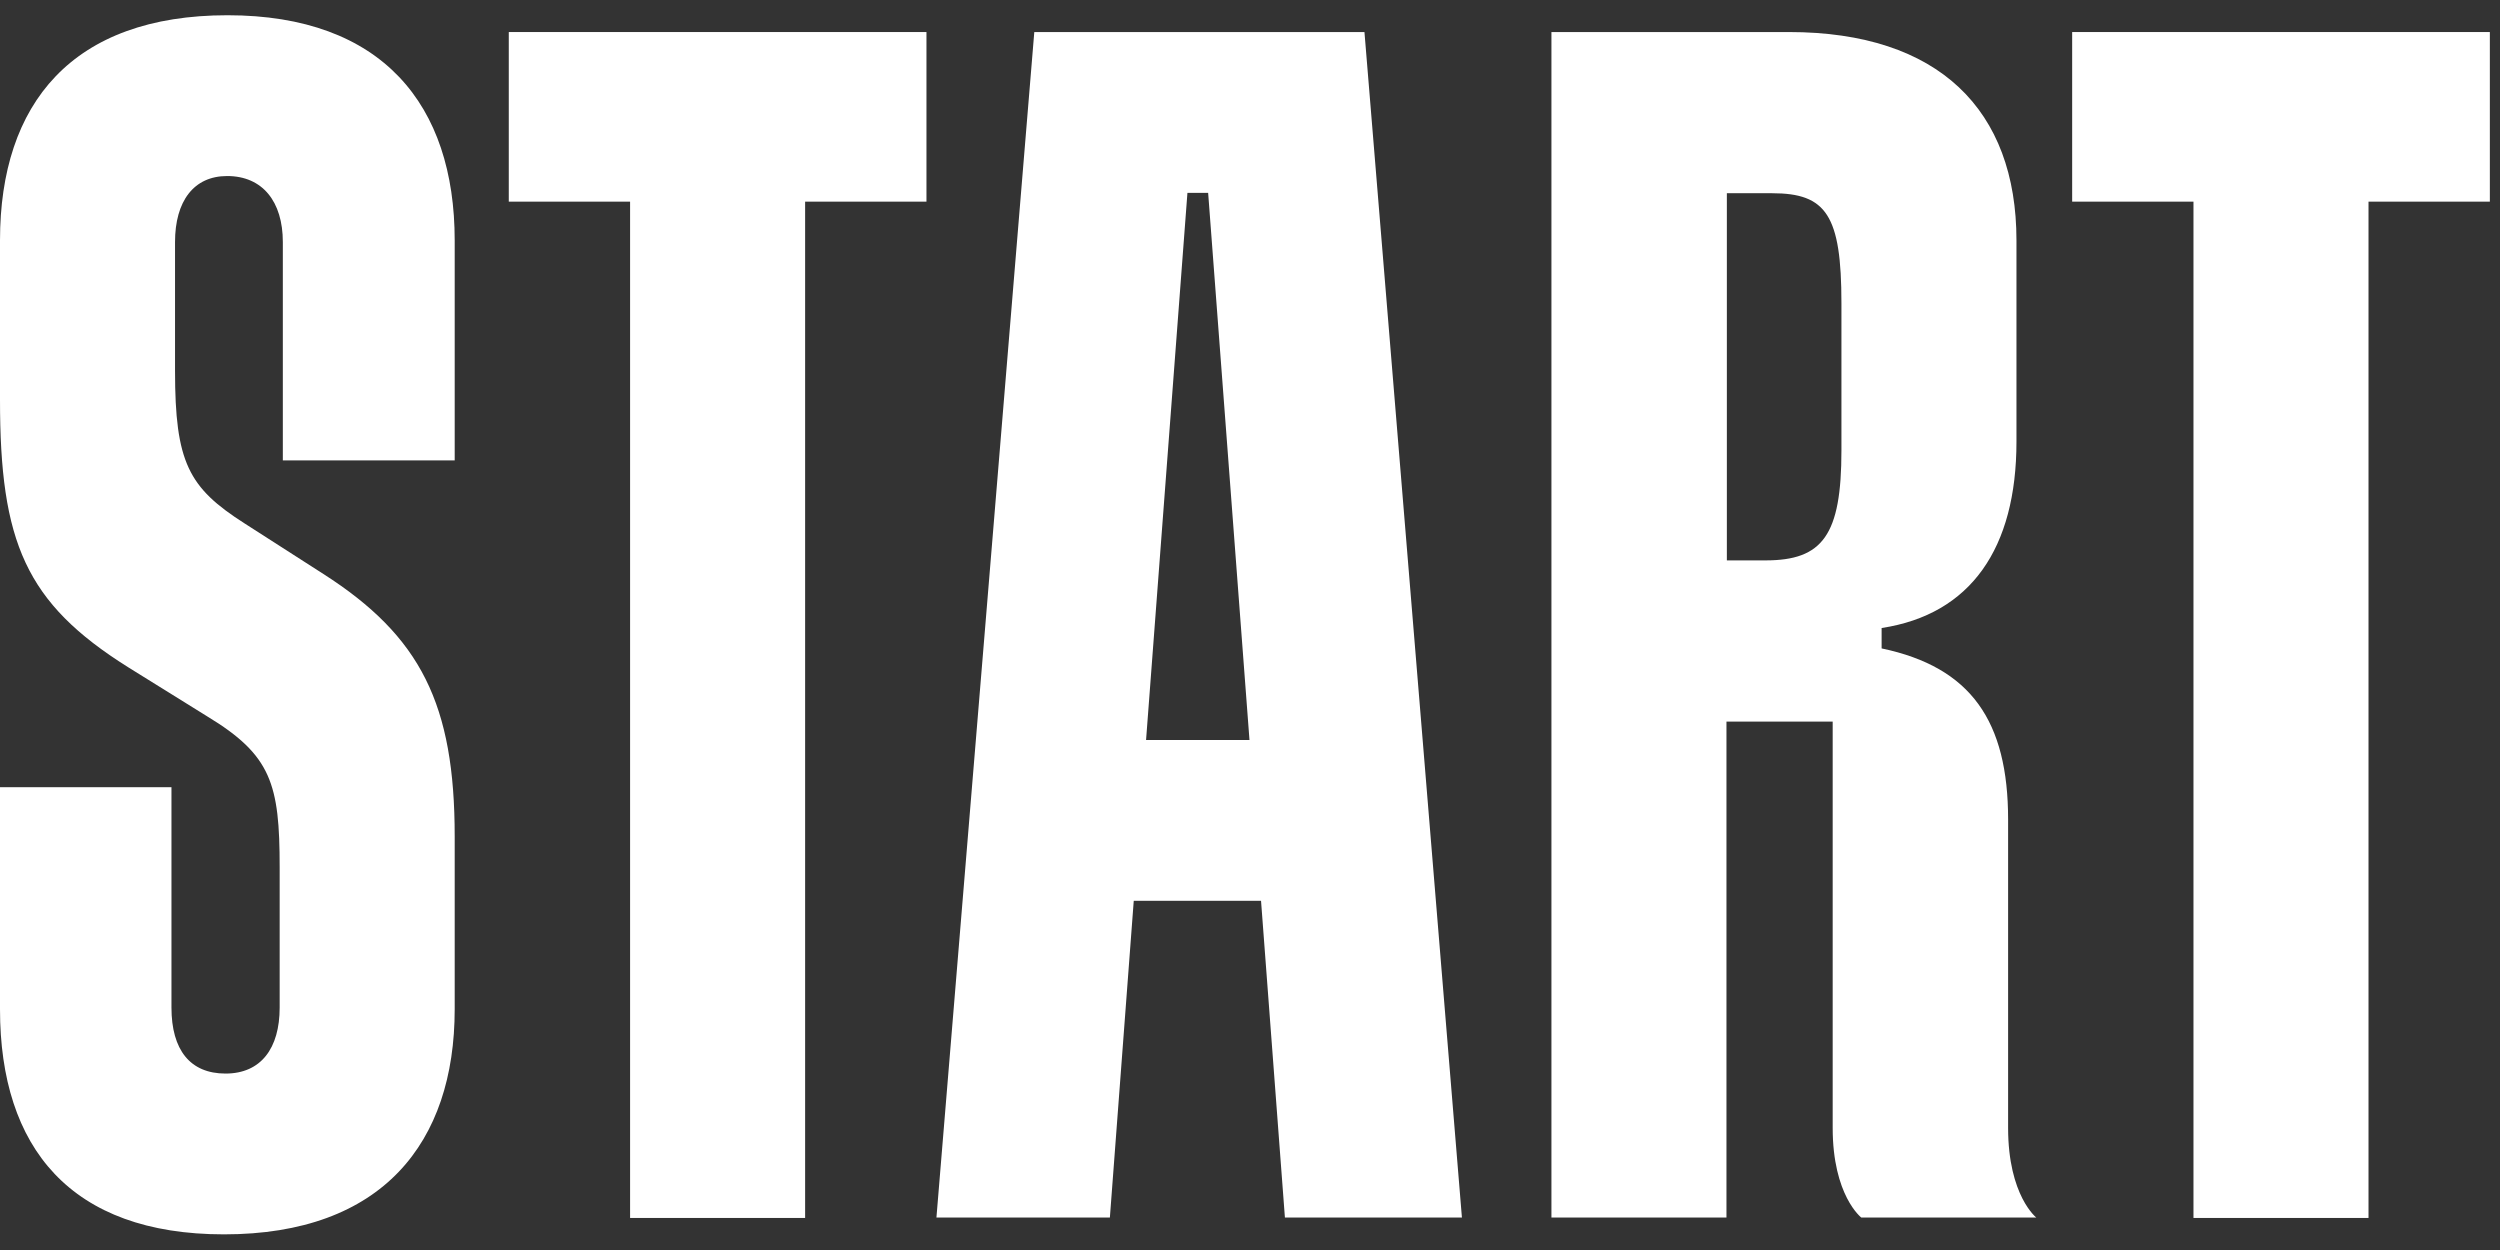
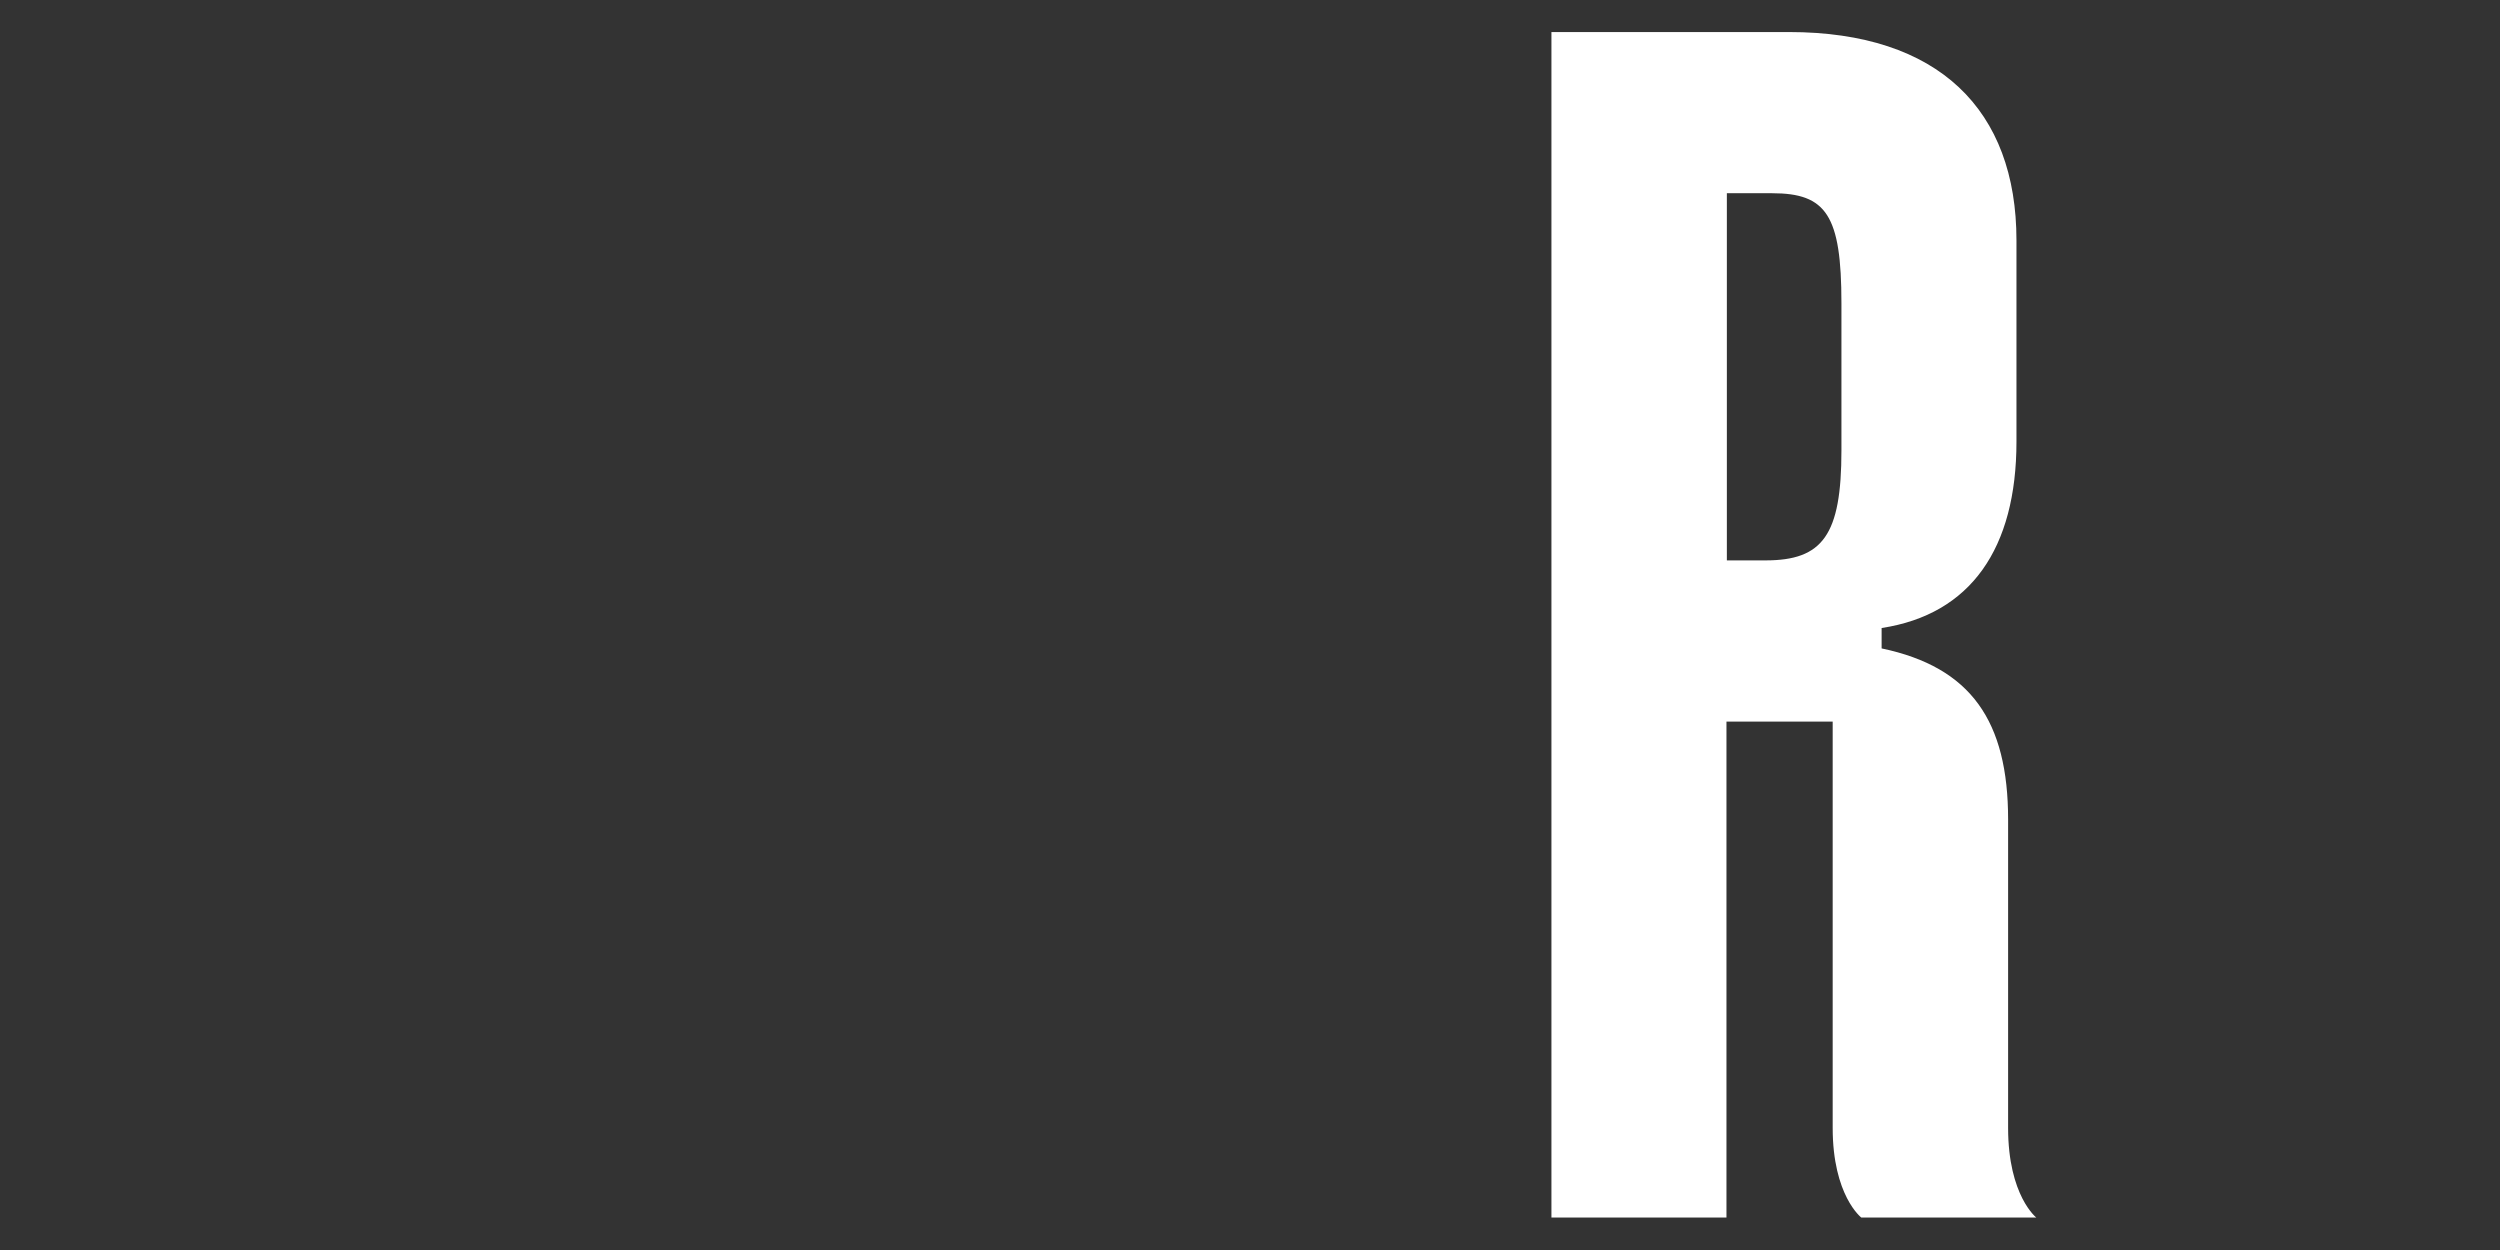
<svg xmlns="http://www.w3.org/2000/svg" width="82" height="41" viewBox="0 0 82 41" fill="none">
  <rect x="0" y="0" width="82" height="41" fill="#333333" stroke="none" />
  <g clip-path="url(#clip0_254_405)">
-     <path d="M7.463 0.5C2.375 0.5 0 3.386 0 7.886V13.107C0 17.778 0.835 19.772 4.201 21.884L6.798 23.498C8.899 24.77 9.173 25.715 9.173 28.444V33.048C9.173 34.386 8.559 35.213 7.398 35.213C6.237 35.213 5.624 34.439 5.624 33.048V25.82H0V33.101C0 37.653 2.323 40.487 7.346 40.487C12.539 40.487 14.914 37.483 14.914 33.101V27.433C14.914 23.104 13.805 20.874 10.608 18.827L8.011 17.161C6.185 15.994 5.741 15.167 5.741 12.163V7.939C5.741 6.6 6.354 5.774 7.45 5.774C8.612 5.774 9.277 6.613 9.277 7.939V15.101H14.914V7.886C14.914 3.439 12.539 0.5 7.463 0.5Z" fill="white" />
-     <path d="M16.688 6.614H20.667V39.949H26.408V6.614H30.388V1.051H16.688V6.614Z" fill="white" />
-     <path d="M67.967 1.051V6.614H71.946V39.949H77.687V6.614H81.667V1.051H67.967Z" fill="white" />
-     <path d="M33.925 1.051L30.715 39.936H36.404L37.187 29.546H41.362L42.145 39.936H47.951L44.754 1.051H33.925ZM37.591 24.272L38.948 6.325H39.627L40.983 24.272H37.591Z" fill="white" />
    <path d="M65.866 36.998V26.883C65.866 23.655 64.652 21.884 61.717 21.268V20.599C64.639 20.153 66.14 17.988 66.14 14.485V7.886C66.14 3.609 63.595 1.051 58.676 1.051H50.887V39.936H56.628V23.669H60.112V36.998C60.112 39.215 61.051 39.936 61.051 39.936H66.792C66.805 39.949 65.866 39.228 65.866 36.998ZM60.399 14.774C60.399 17.555 59.785 18.381 57.907 18.381H56.641V6.338H58.128C59.903 6.338 60.399 7.06 60.399 9.946V14.774Z" fill="white" />
  </g>
  <defs>
    <clipPath id="clip0_254_405">
      <rect width="82" height="40" fill="white" transform="translate(0 0.5)" />
    </clipPath>
  </defs>
</svg>